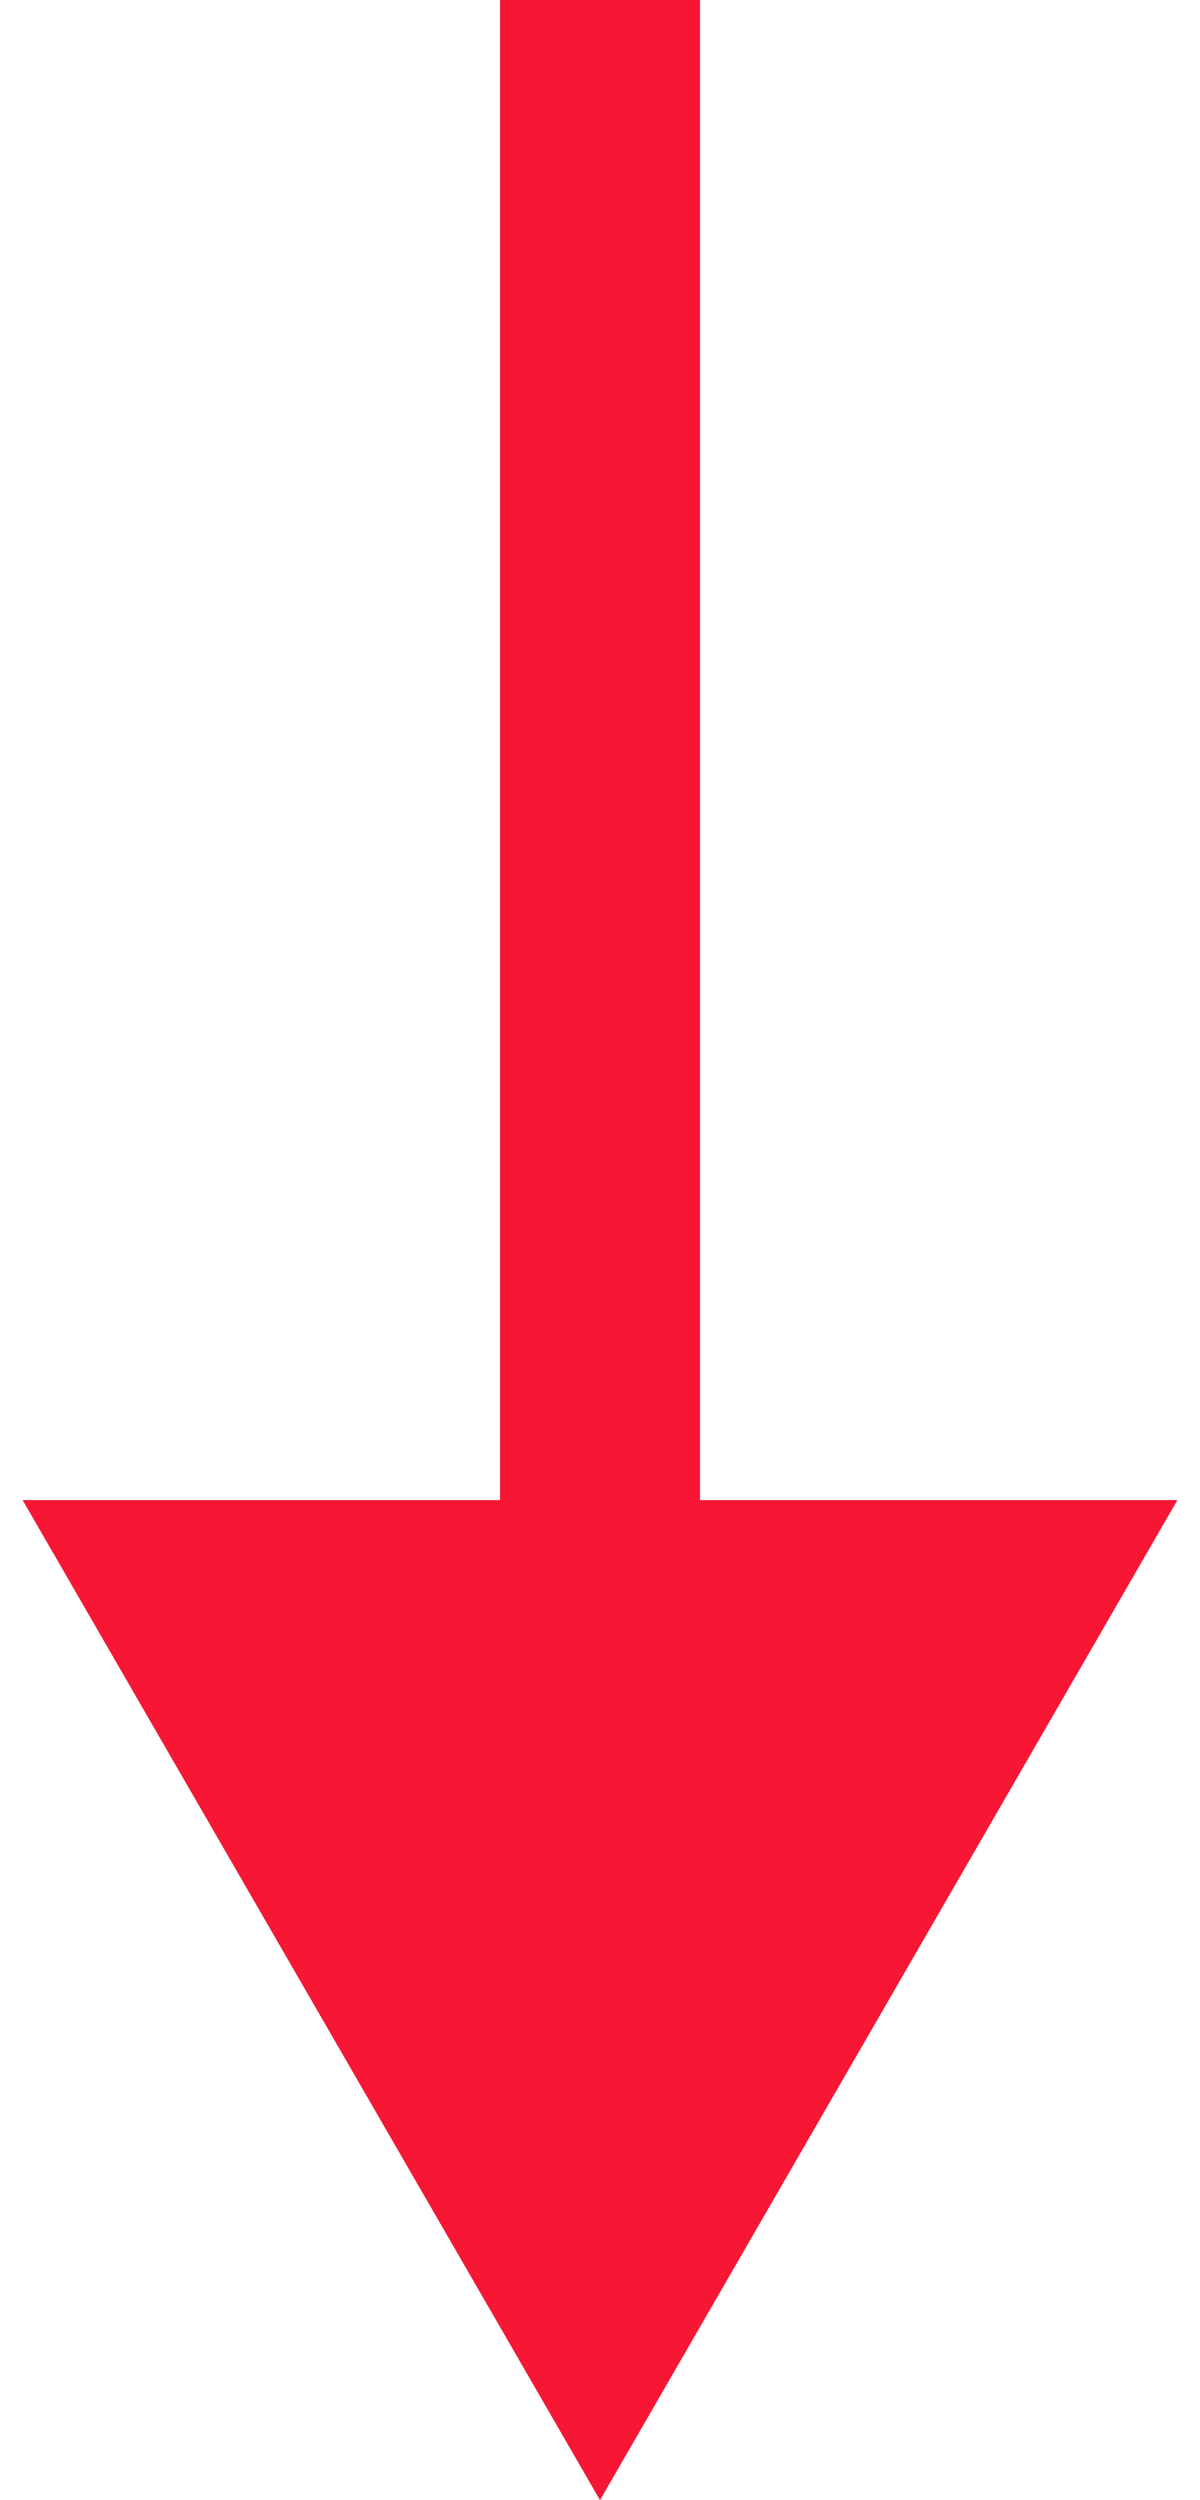
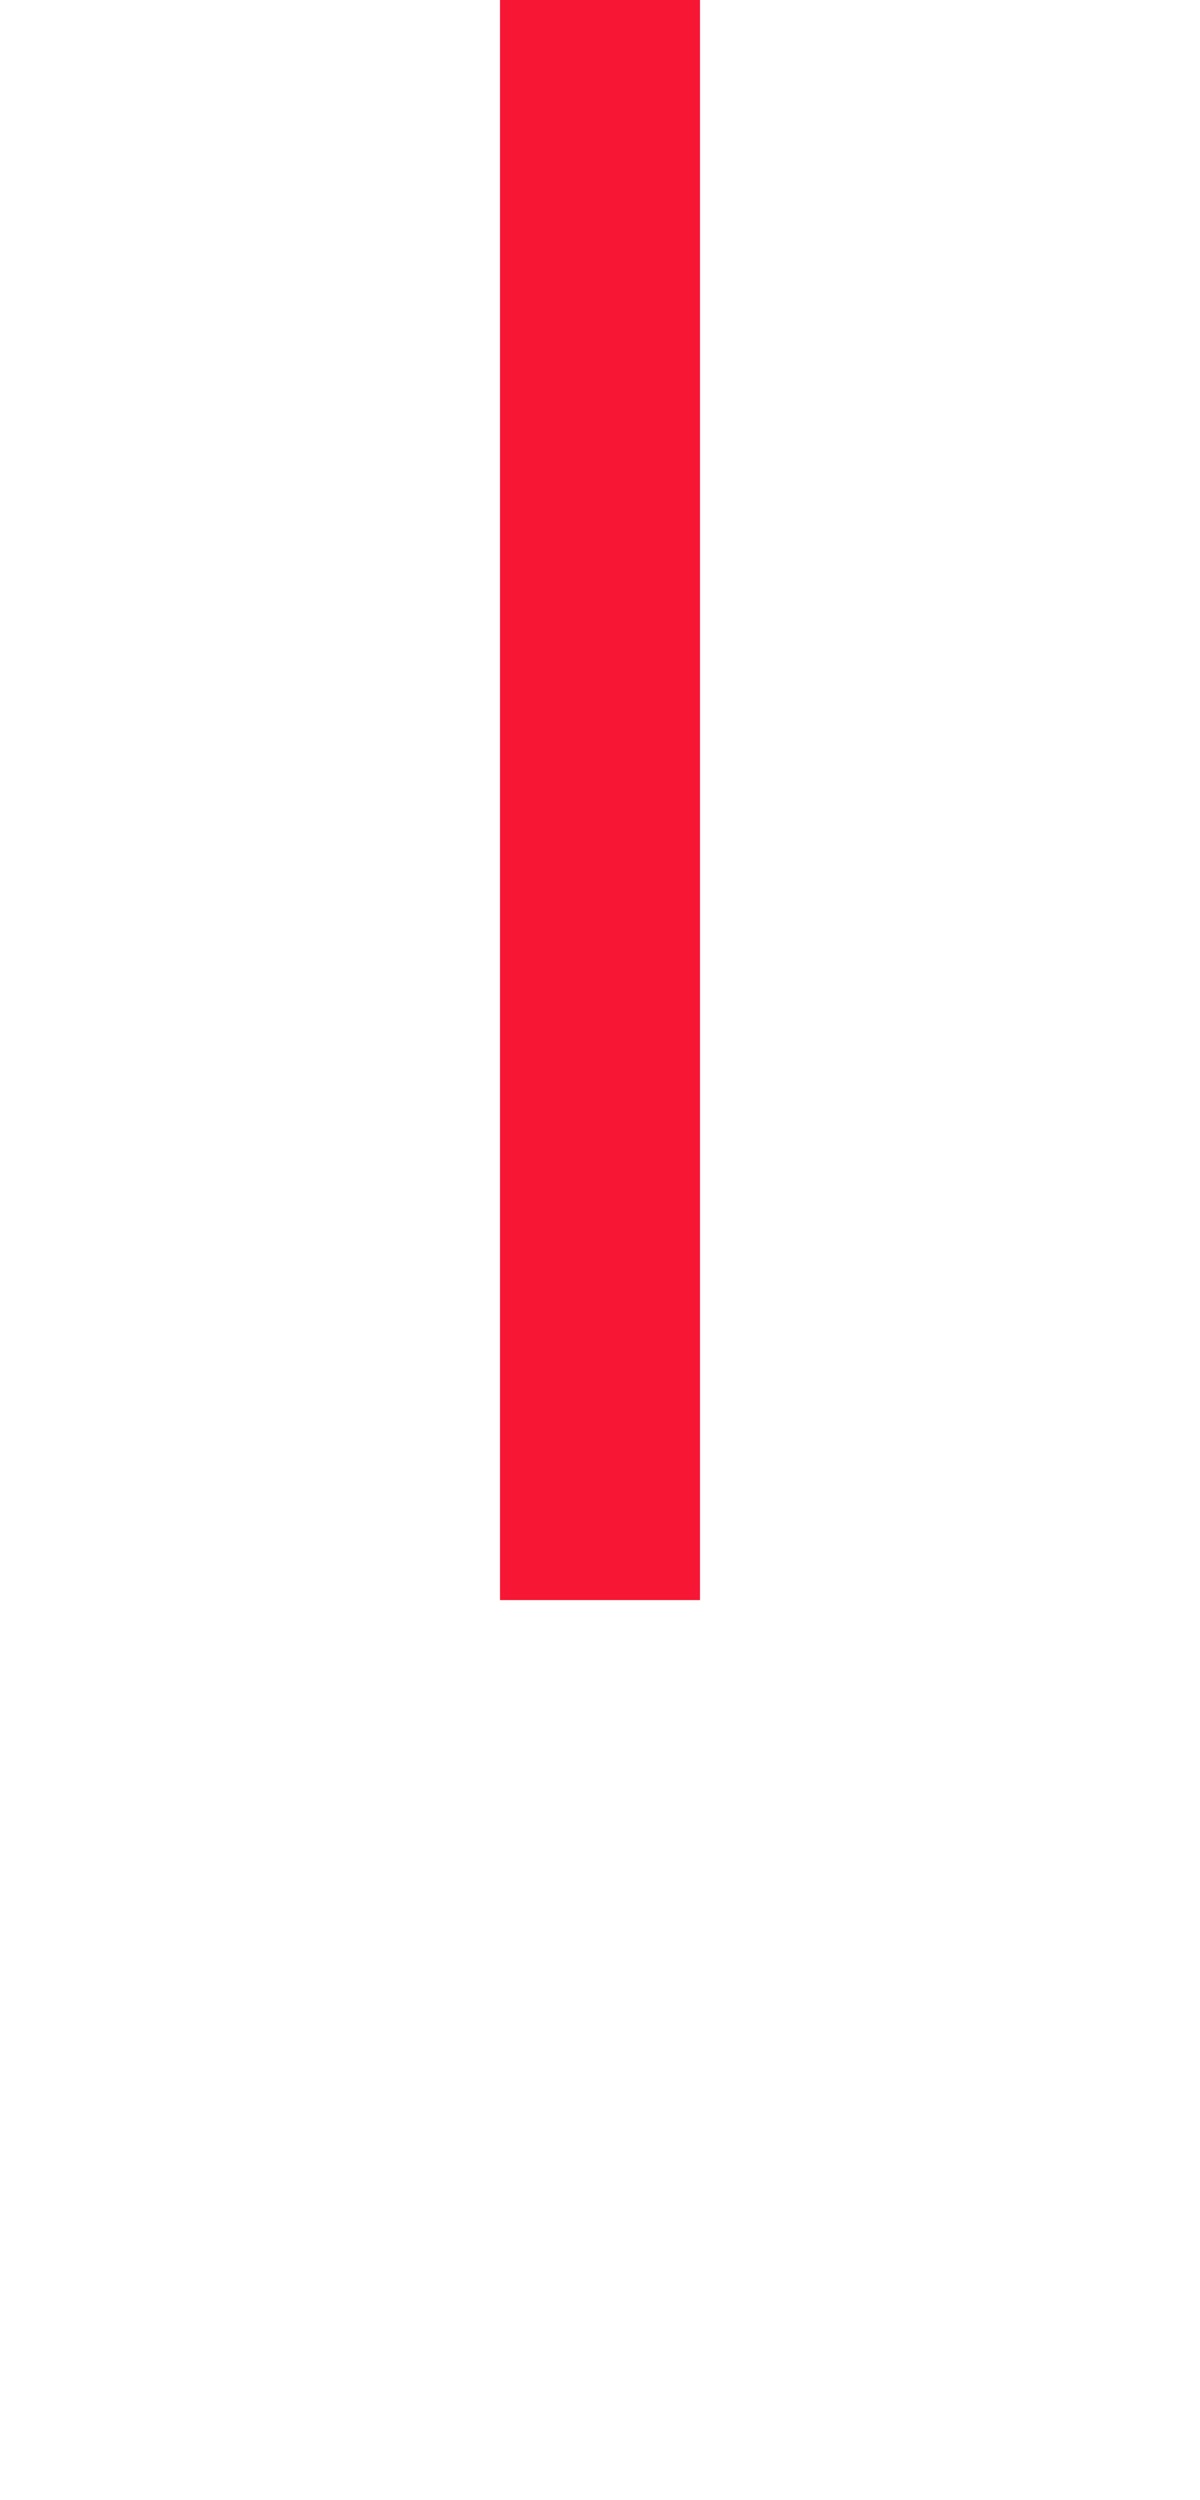
<svg xmlns="http://www.w3.org/2000/svg" width="12" height="25" viewBox="0 0 12 25" fill="none">
-   <path d="M6 25L11.774 15L0.226 15L6 25ZM7 16L7 -4.37114e-08L5 4.37114e-08L5 16L7 16Z" fill="#F71735" />
+   <path d="M6 25L11.774 15L6 25ZM7 16L7 -4.37114e-08L5 4.37114e-08L5 16L7 16Z" fill="#F71735" />
</svg>